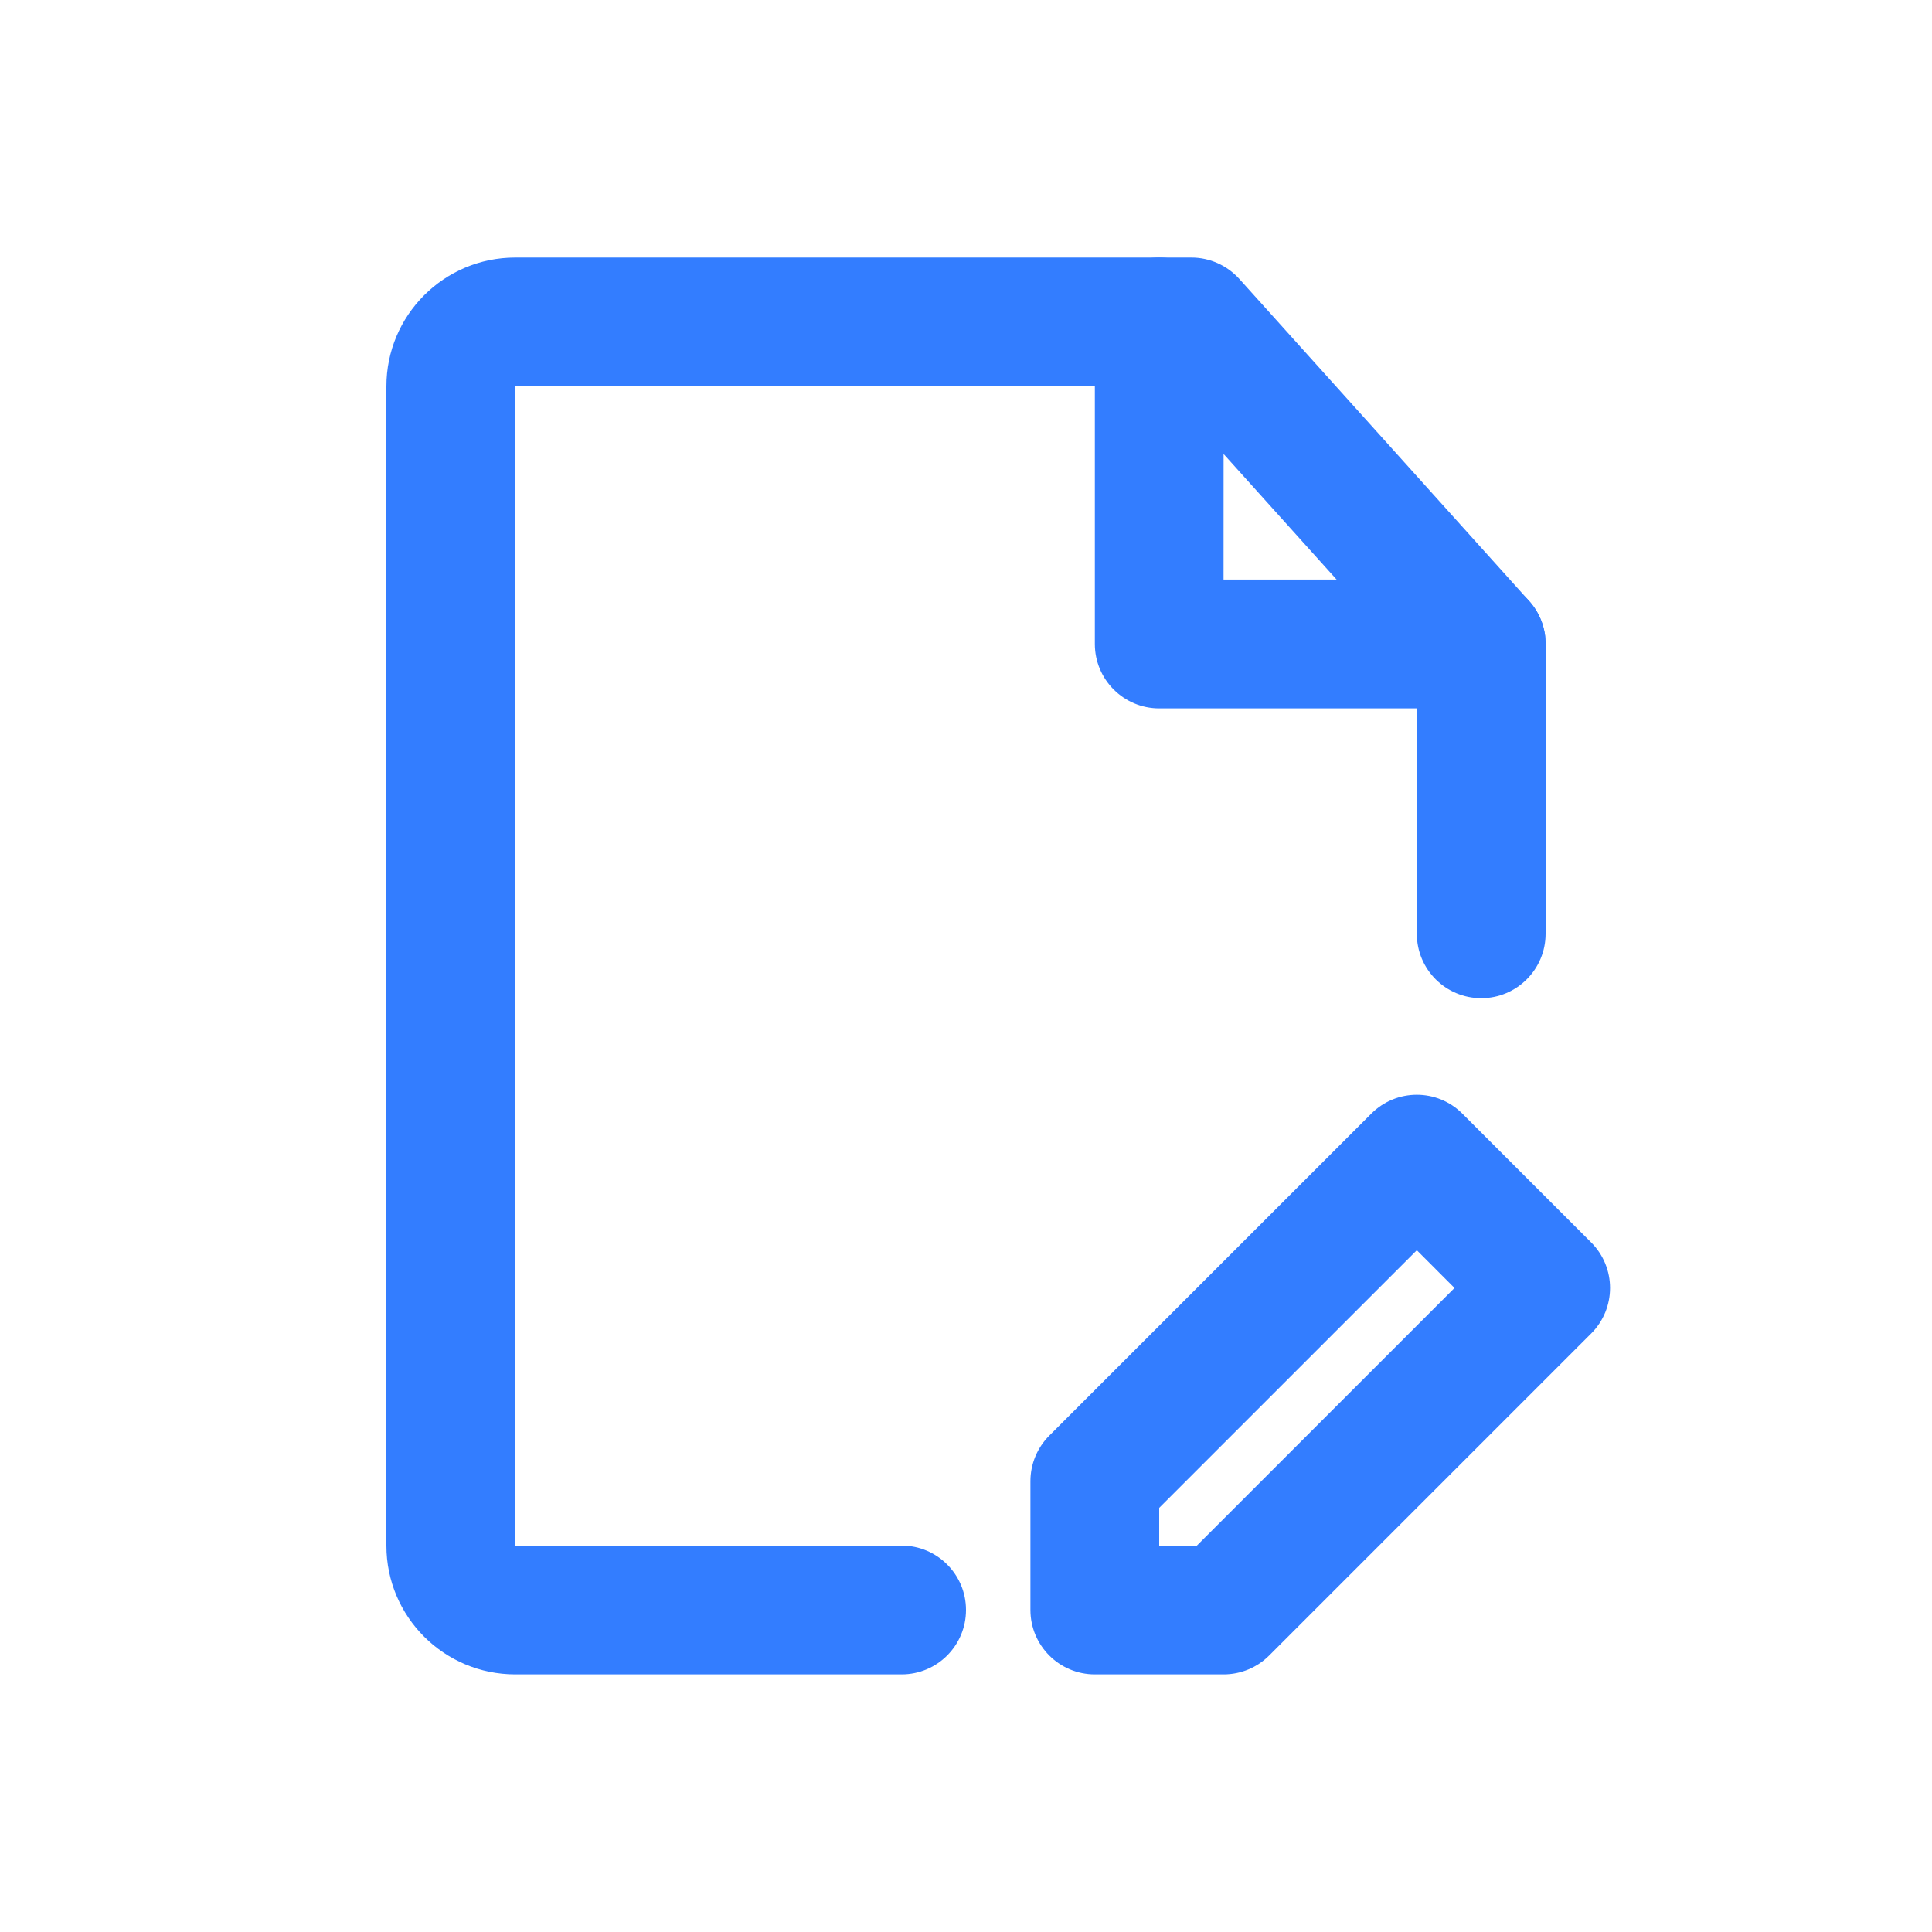
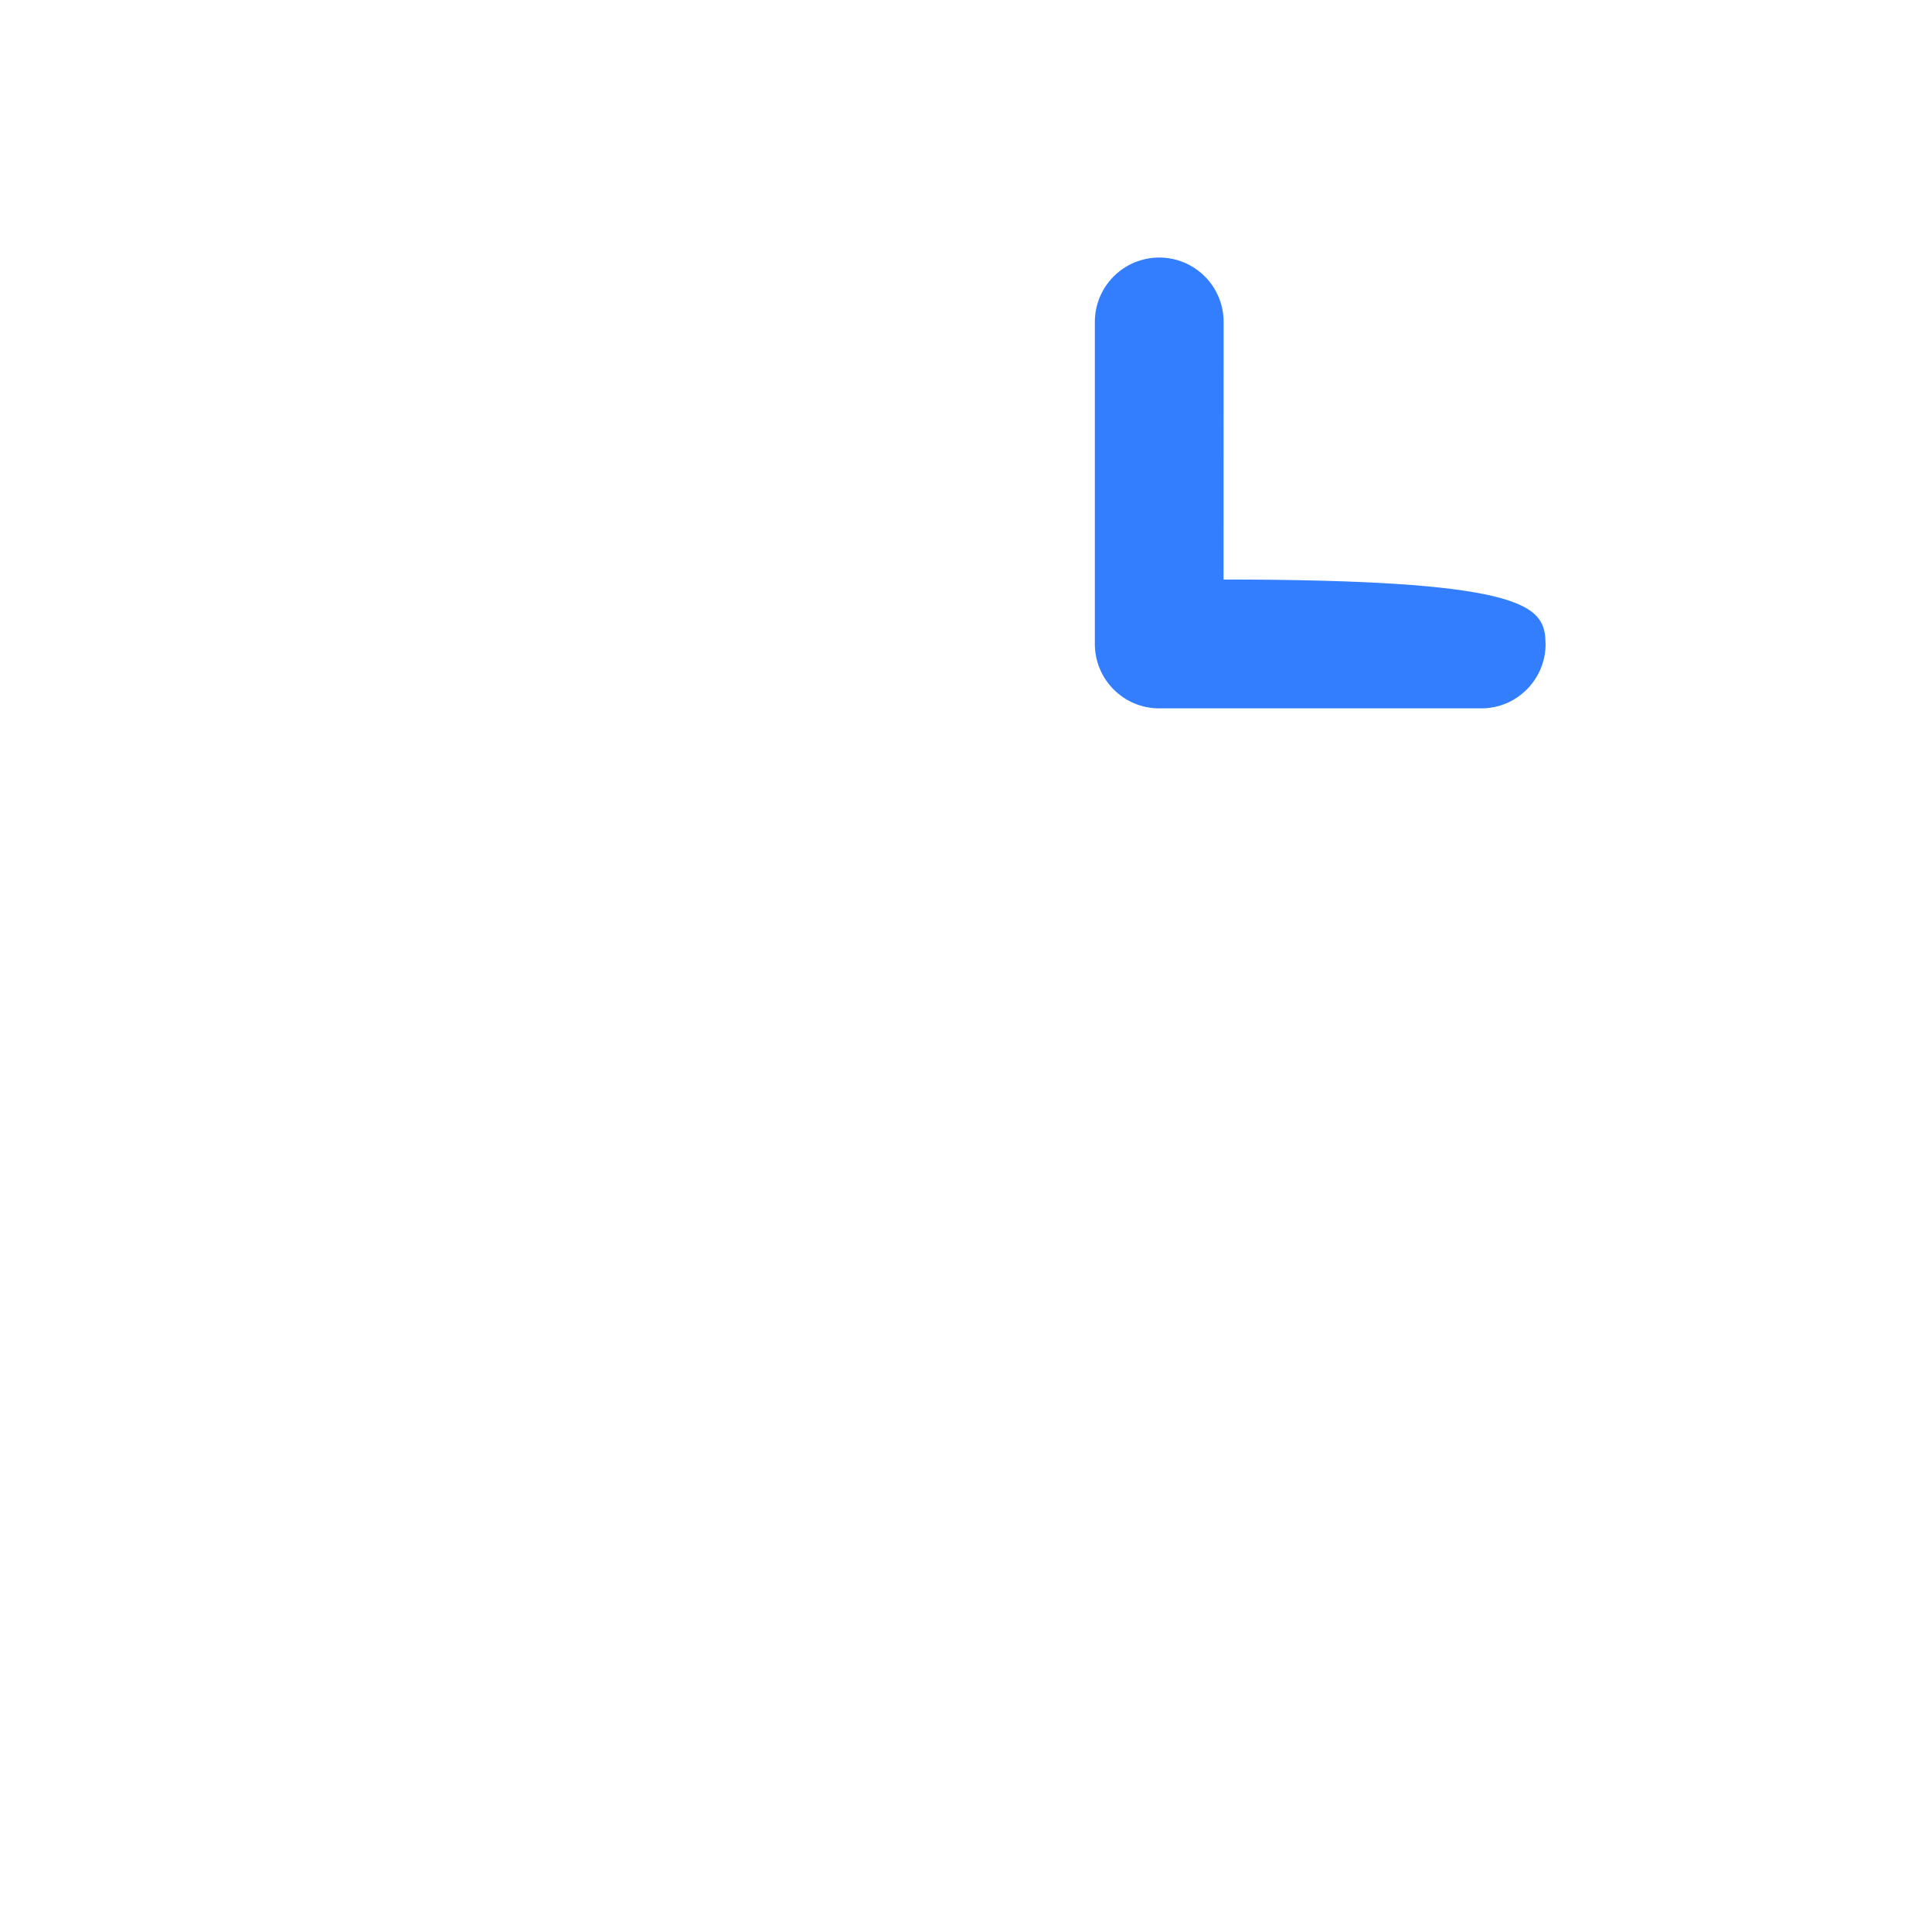
<svg xmlns="http://www.w3.org/2000/svg" width="26px" height="26px" viewBox="0 0 26 26" version="1.1">
  <title>意见反馈</title>
  <g id="页面-1" stroke="none" stroke-width="1" fill="none" fill-rule="evenodd">
    <g id="侧边栏" transform="translate(-200, -897)">
      <g id="意见反馈" transform="translate(200, 897)">
        <polygon id="矩形" points="0 0 26 0 26 26 0 26" />
        <g id="编辑文件1_file-editing-one" transform="translate(6.067, 4.333)" fill="#337DFF" fill-rule="nonzero">
-           <path d="M9.967,-0.867 C10.212,-0.867 10.446,-0.762 10.611,-0.58 L14.511,3.754 C14.654,3.913 14.733,4.119 14.733,4.333 L14.733,8.233 C14.733,8.712 14.345,9.1 13.867,9.1 C13.388,9.1 13,8.712 13,8.233 L13,4.666 L9.58,0.866 L0.867,0.867 L0.867,16.467 L6.067,16.467 C6.545,16.467 6.933,16.855 6.933,17.333 C6.933,17.812 6.545,18.2 6.067,18.2 L0.867,18.2 C-0.091,18.2 -0.867,17.424 -0.867,16.467 L-0.867,0.867 C-0.867,-0.091 -0.091,-0.867 0.867,-0.867 L9.967,-0.867 Z" id="路径" />
-           <path d="M12.387,10.654 C12.726,10.315 13.274,10.315 13.613,10.654 L15.346,12.387 C15.685,12.726 15.685,13.274 15.346,13.613 L11.013,17.946 C10.85,18.109 10.63,18.2 10.4,18.2 L8.667,18.2 C8.188,18.2 7.8,17.812 7.8,17.333 L7.8,15.6 C7.8,15.37 7.891,15.15 8.054,14.987 L12.387,10.654 Z M13,12.492 L9.533,15.959 L9.533,16.467 L10.04,16.467 L13.507,13 L13,12.492 Z" id="路径" />
-           <path d="M9.533,-0.867 C10.012,-0.867 10.4,-0.479 10.4,1.11022302e-16 L10.399,3.466 L13.867,3.467 C14.308,3.467 14.673,3.797 14.727,4.225 L14.733,4.333 C14.733,4.812 14.345,5.2 13.867,5.2 L9.533,5.2 C9.055,5.2 8.667,4.812 8.667,4.333 L8.667,1.11022302e-16 C8.667,-0.479 9.055,-0.867 9.533,-0.867 Z" id="路径" />
+           <path d="M9.533,-0.867 C10.012,-0.867 10.4,-0.479 10.4,1.11022302e-16 L10.399,3.466 C14.308,3.467 14.673,3.797 14.727,4.225 L14.733,4.333 C14.733,4.812 14.345,5.2 13.867,5.2 L9.533,5.2 C9.055,5.2 8.667,4.812 8.667,4.333 L8.667,1.11022302e-16 C8.667,-0.479 9.055,-0.867 9.533,-0.867 Z" id="路径" />
        </g>
      </g>
    </g>
  </g>
</svg>